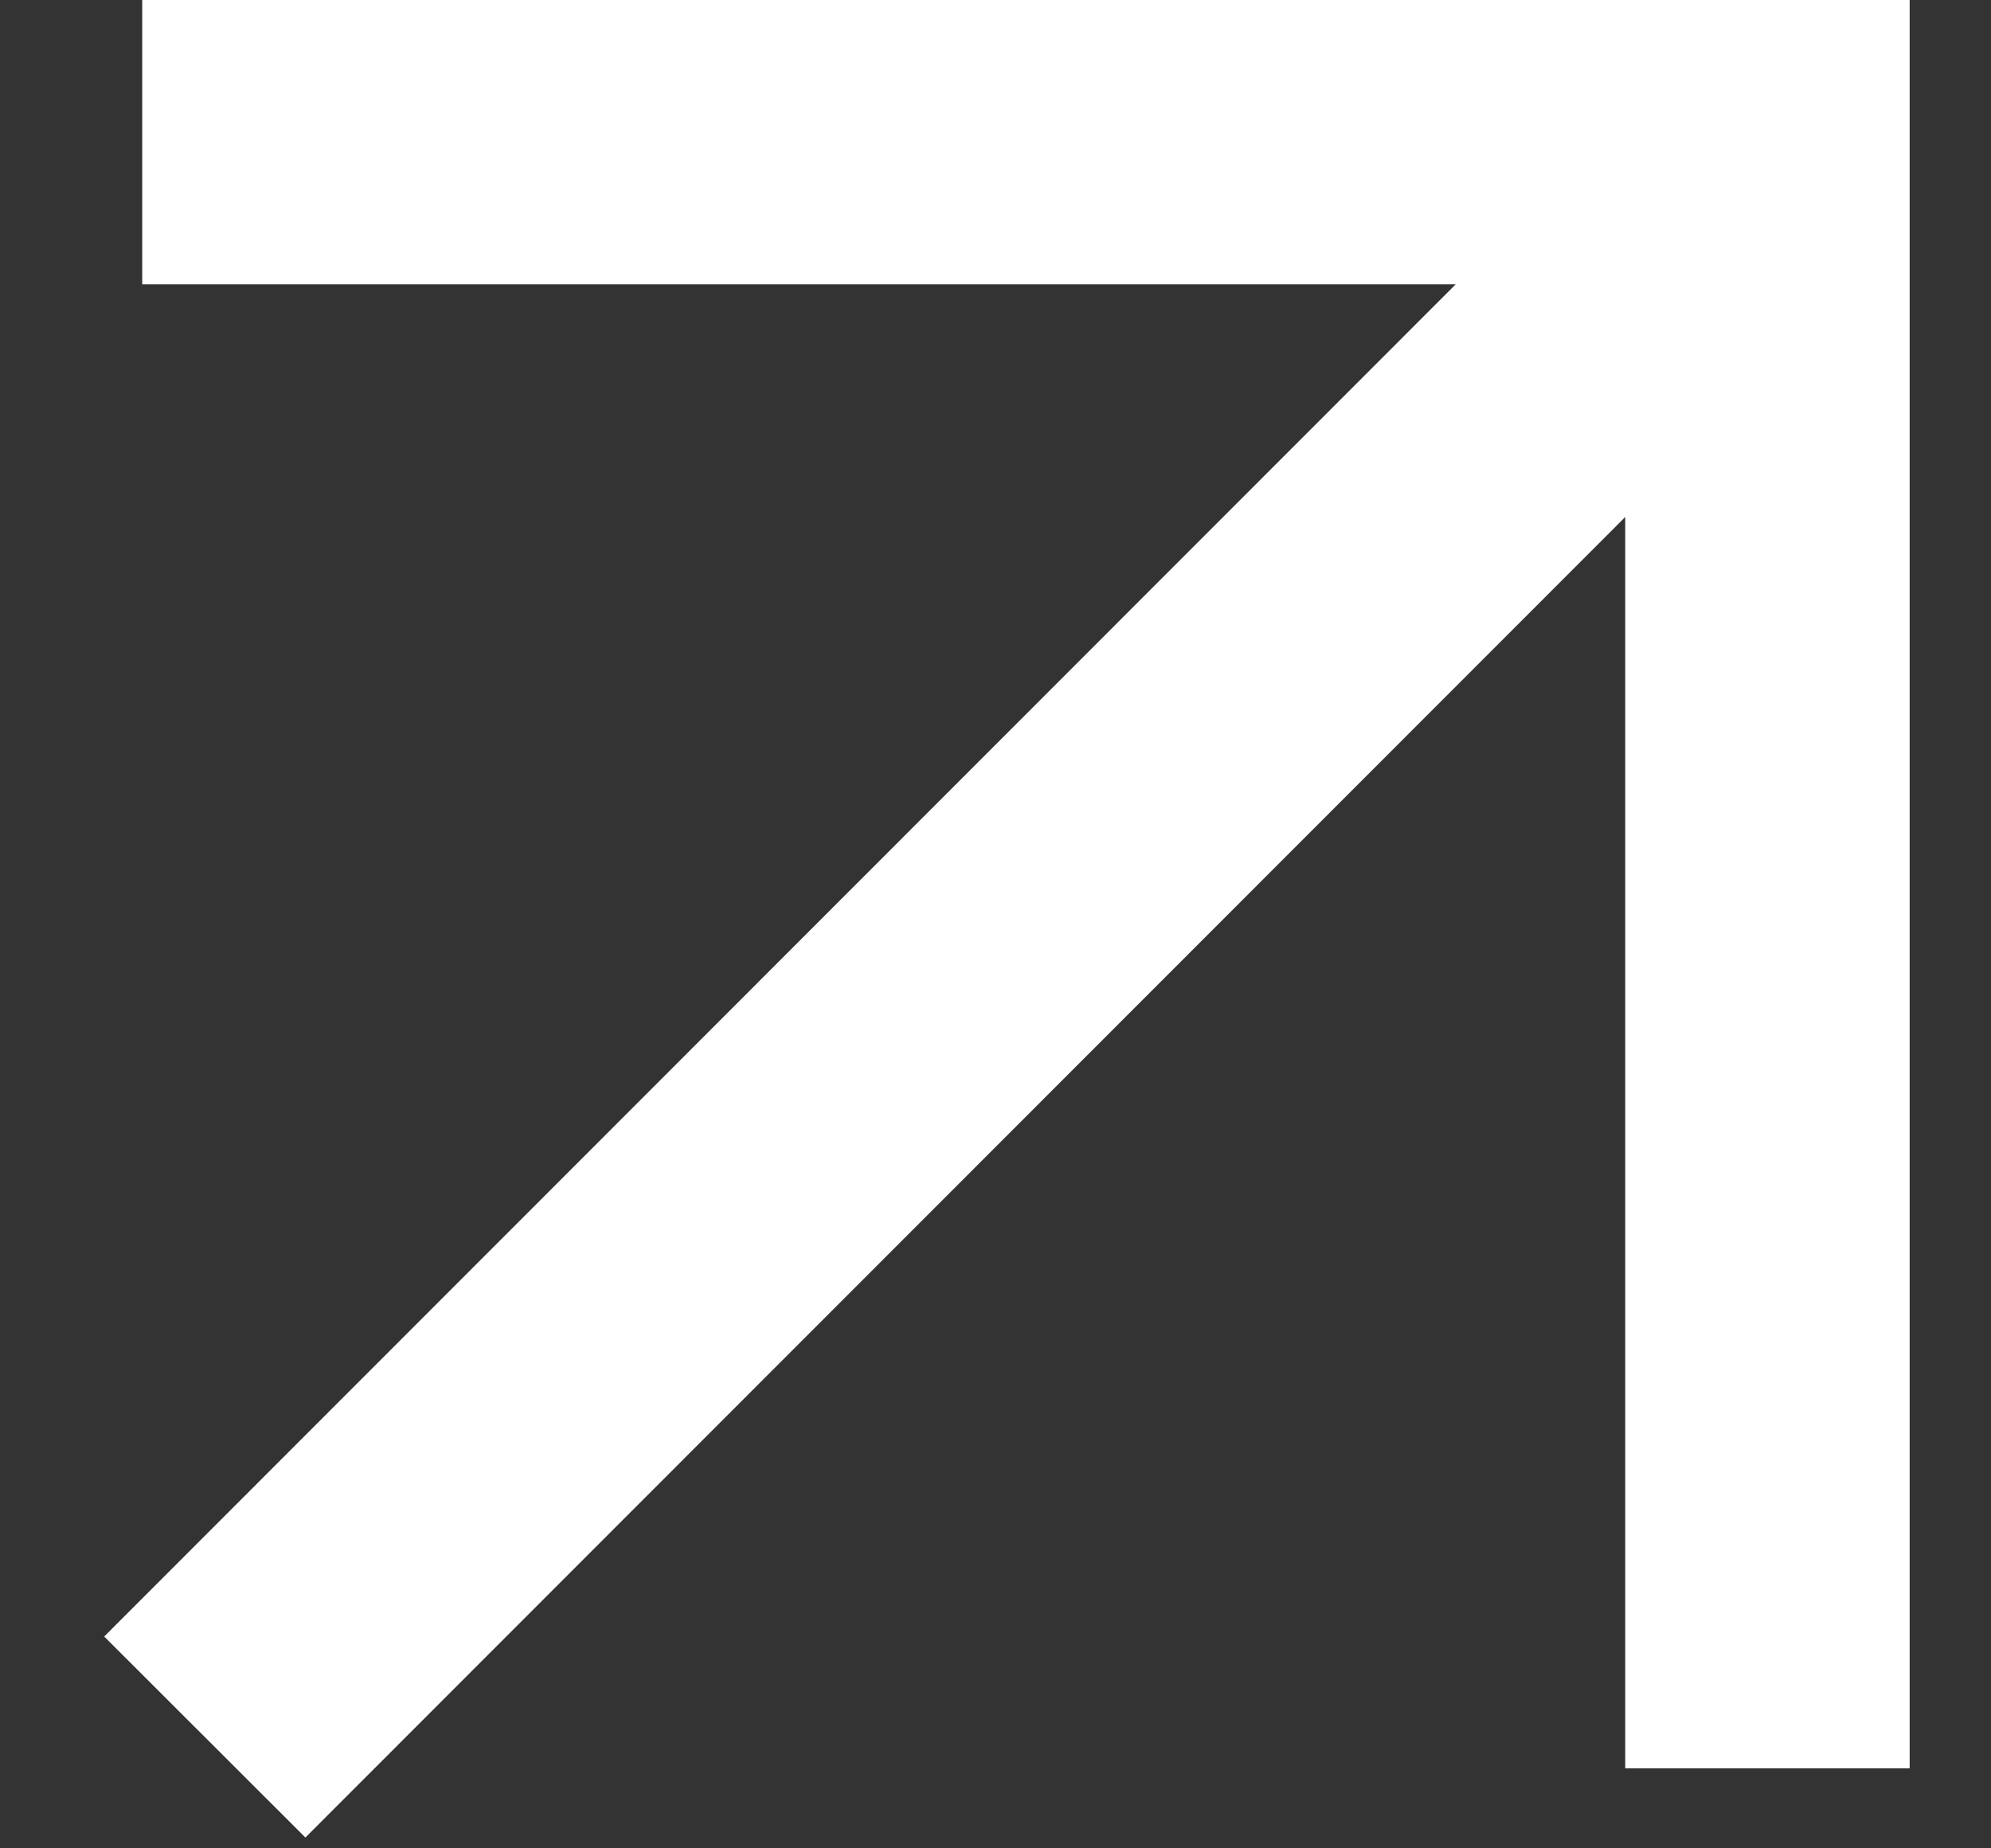
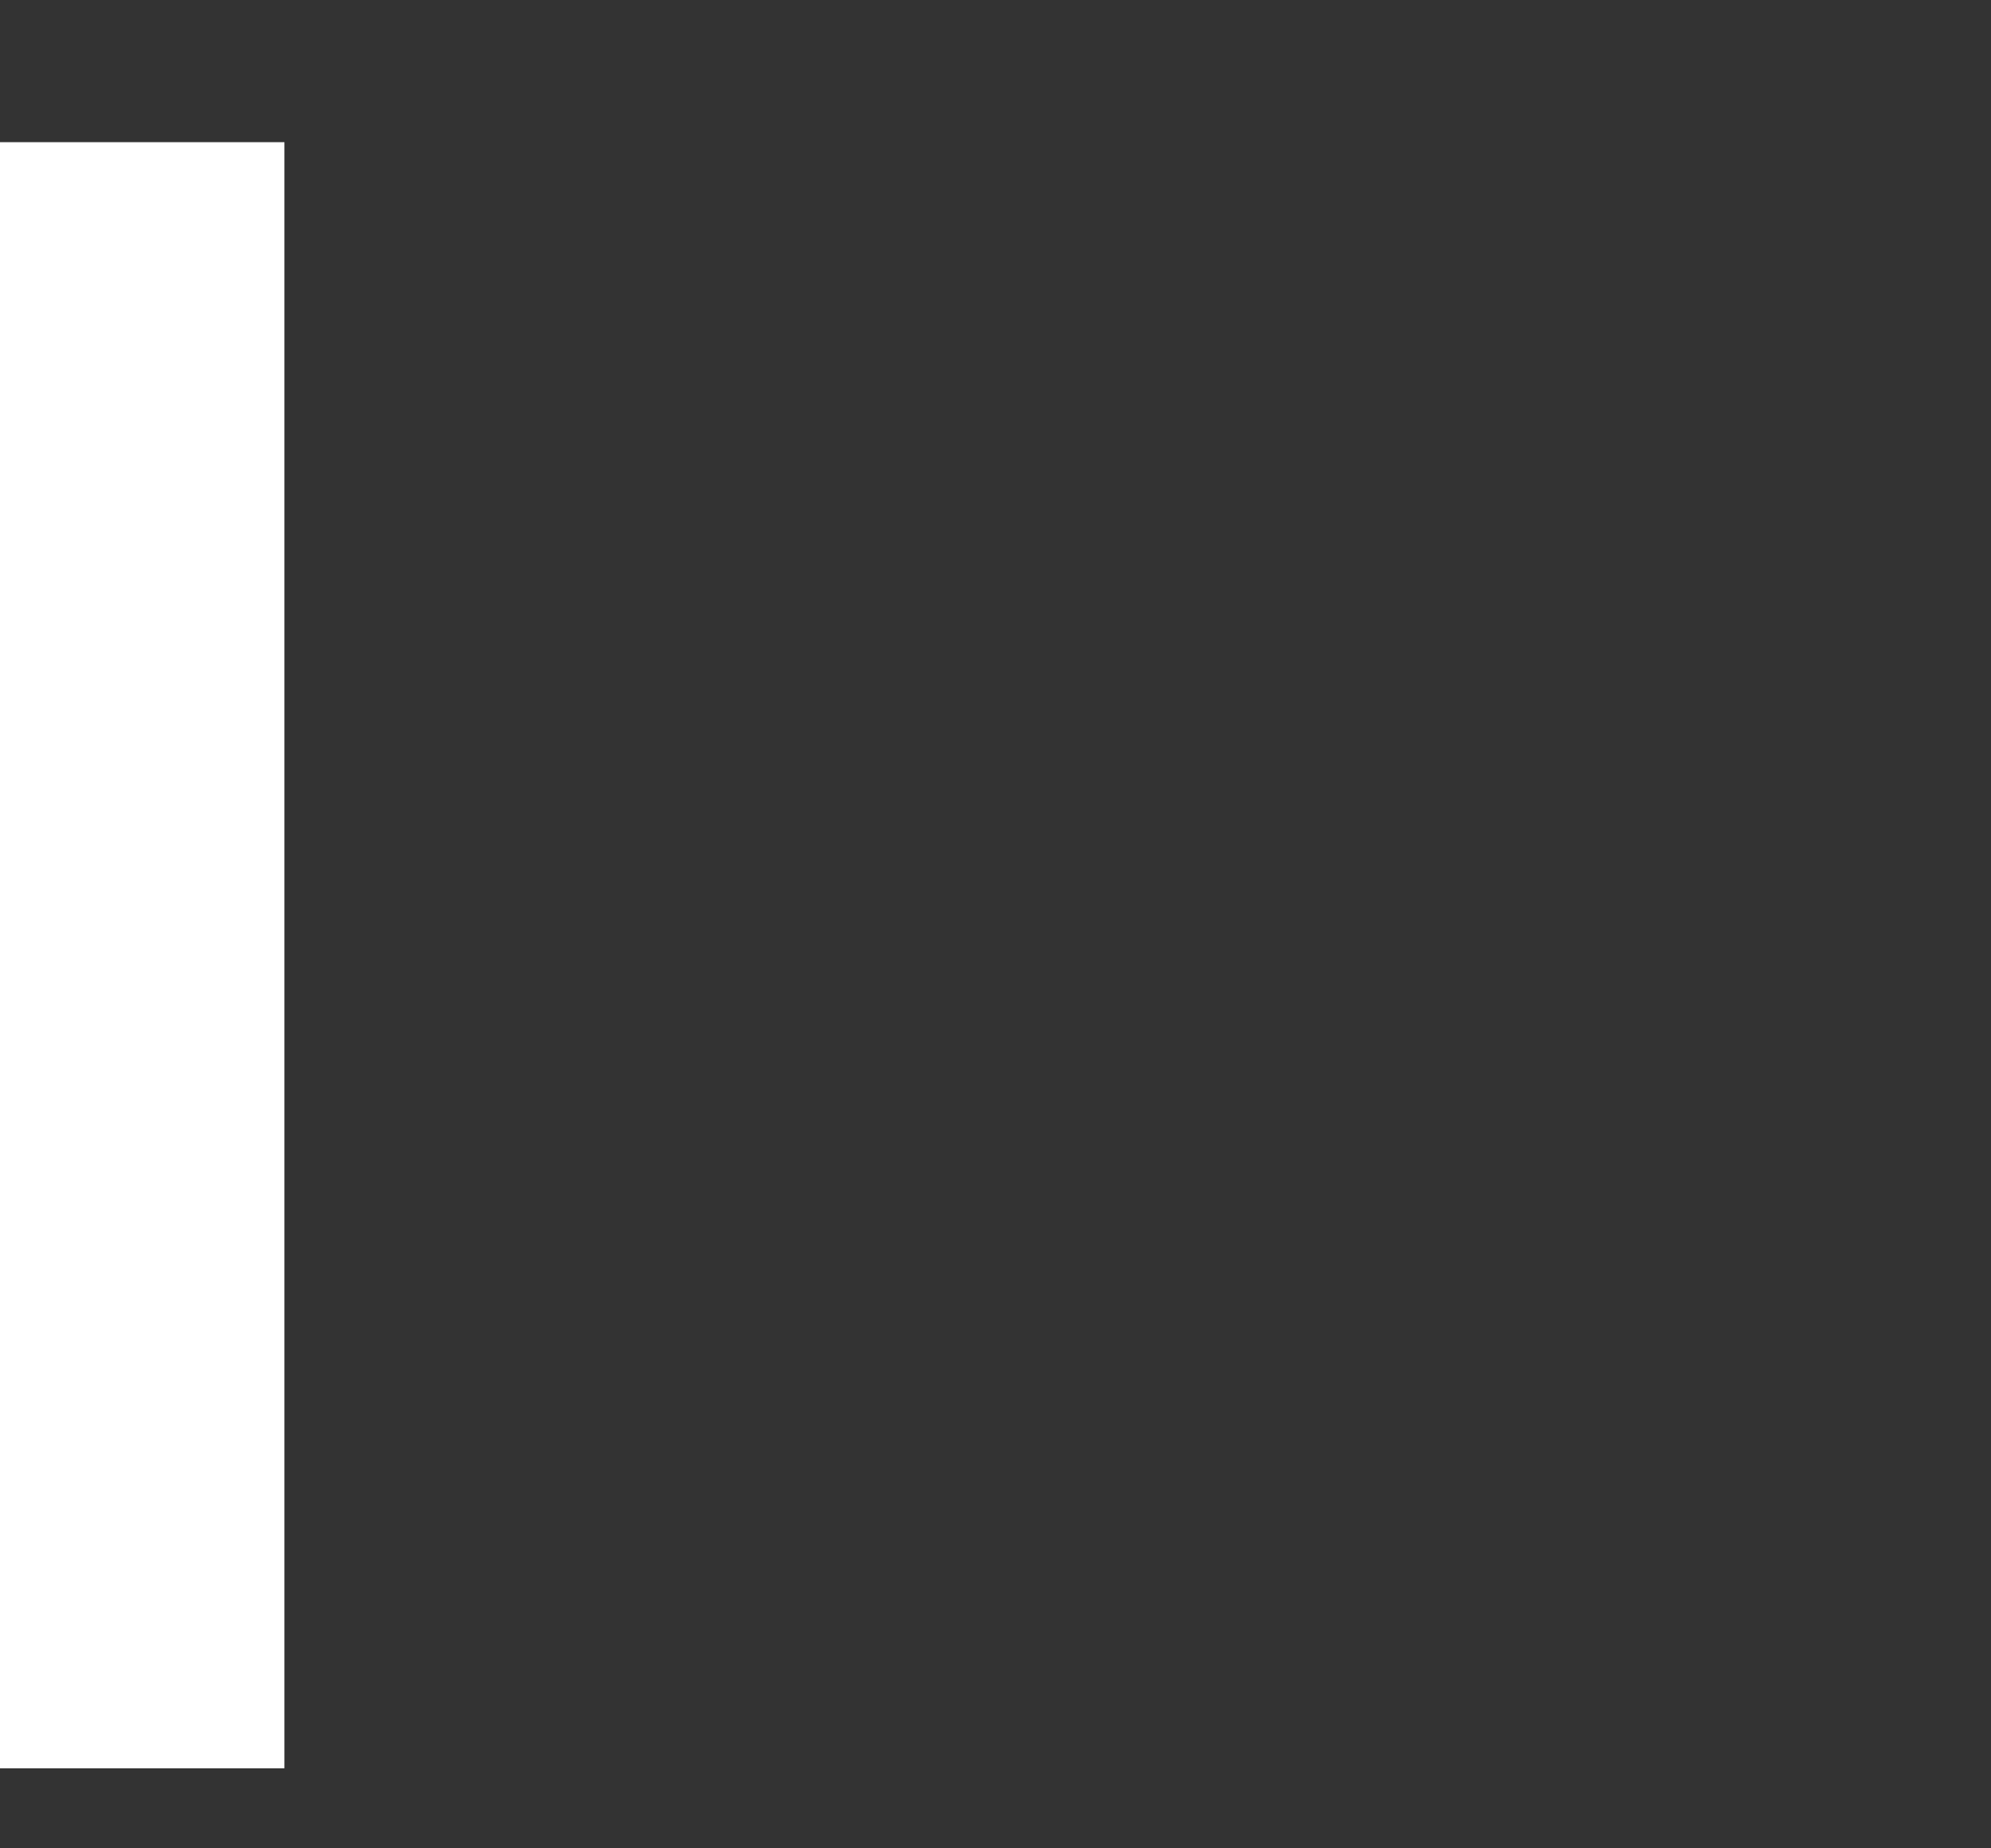
<svg xmlns="http://www.w3.org/2000/svg" width="14" height="13" viewBox="0 0 14 13" fill="none">
  <rect x="0" y="0" width="14" height="13" fill="#333333" stroke="none" />
-   <path d="M1 1H12.428V12.437" stroke="white" stroke-width="2" />
-   <path d="M1.44 12.217L12.209 1.44" stroke="white" stroke-width="2" />
+   <path d="M1 1V12.437" stroke="white" stroke-width="2" />
</svg>